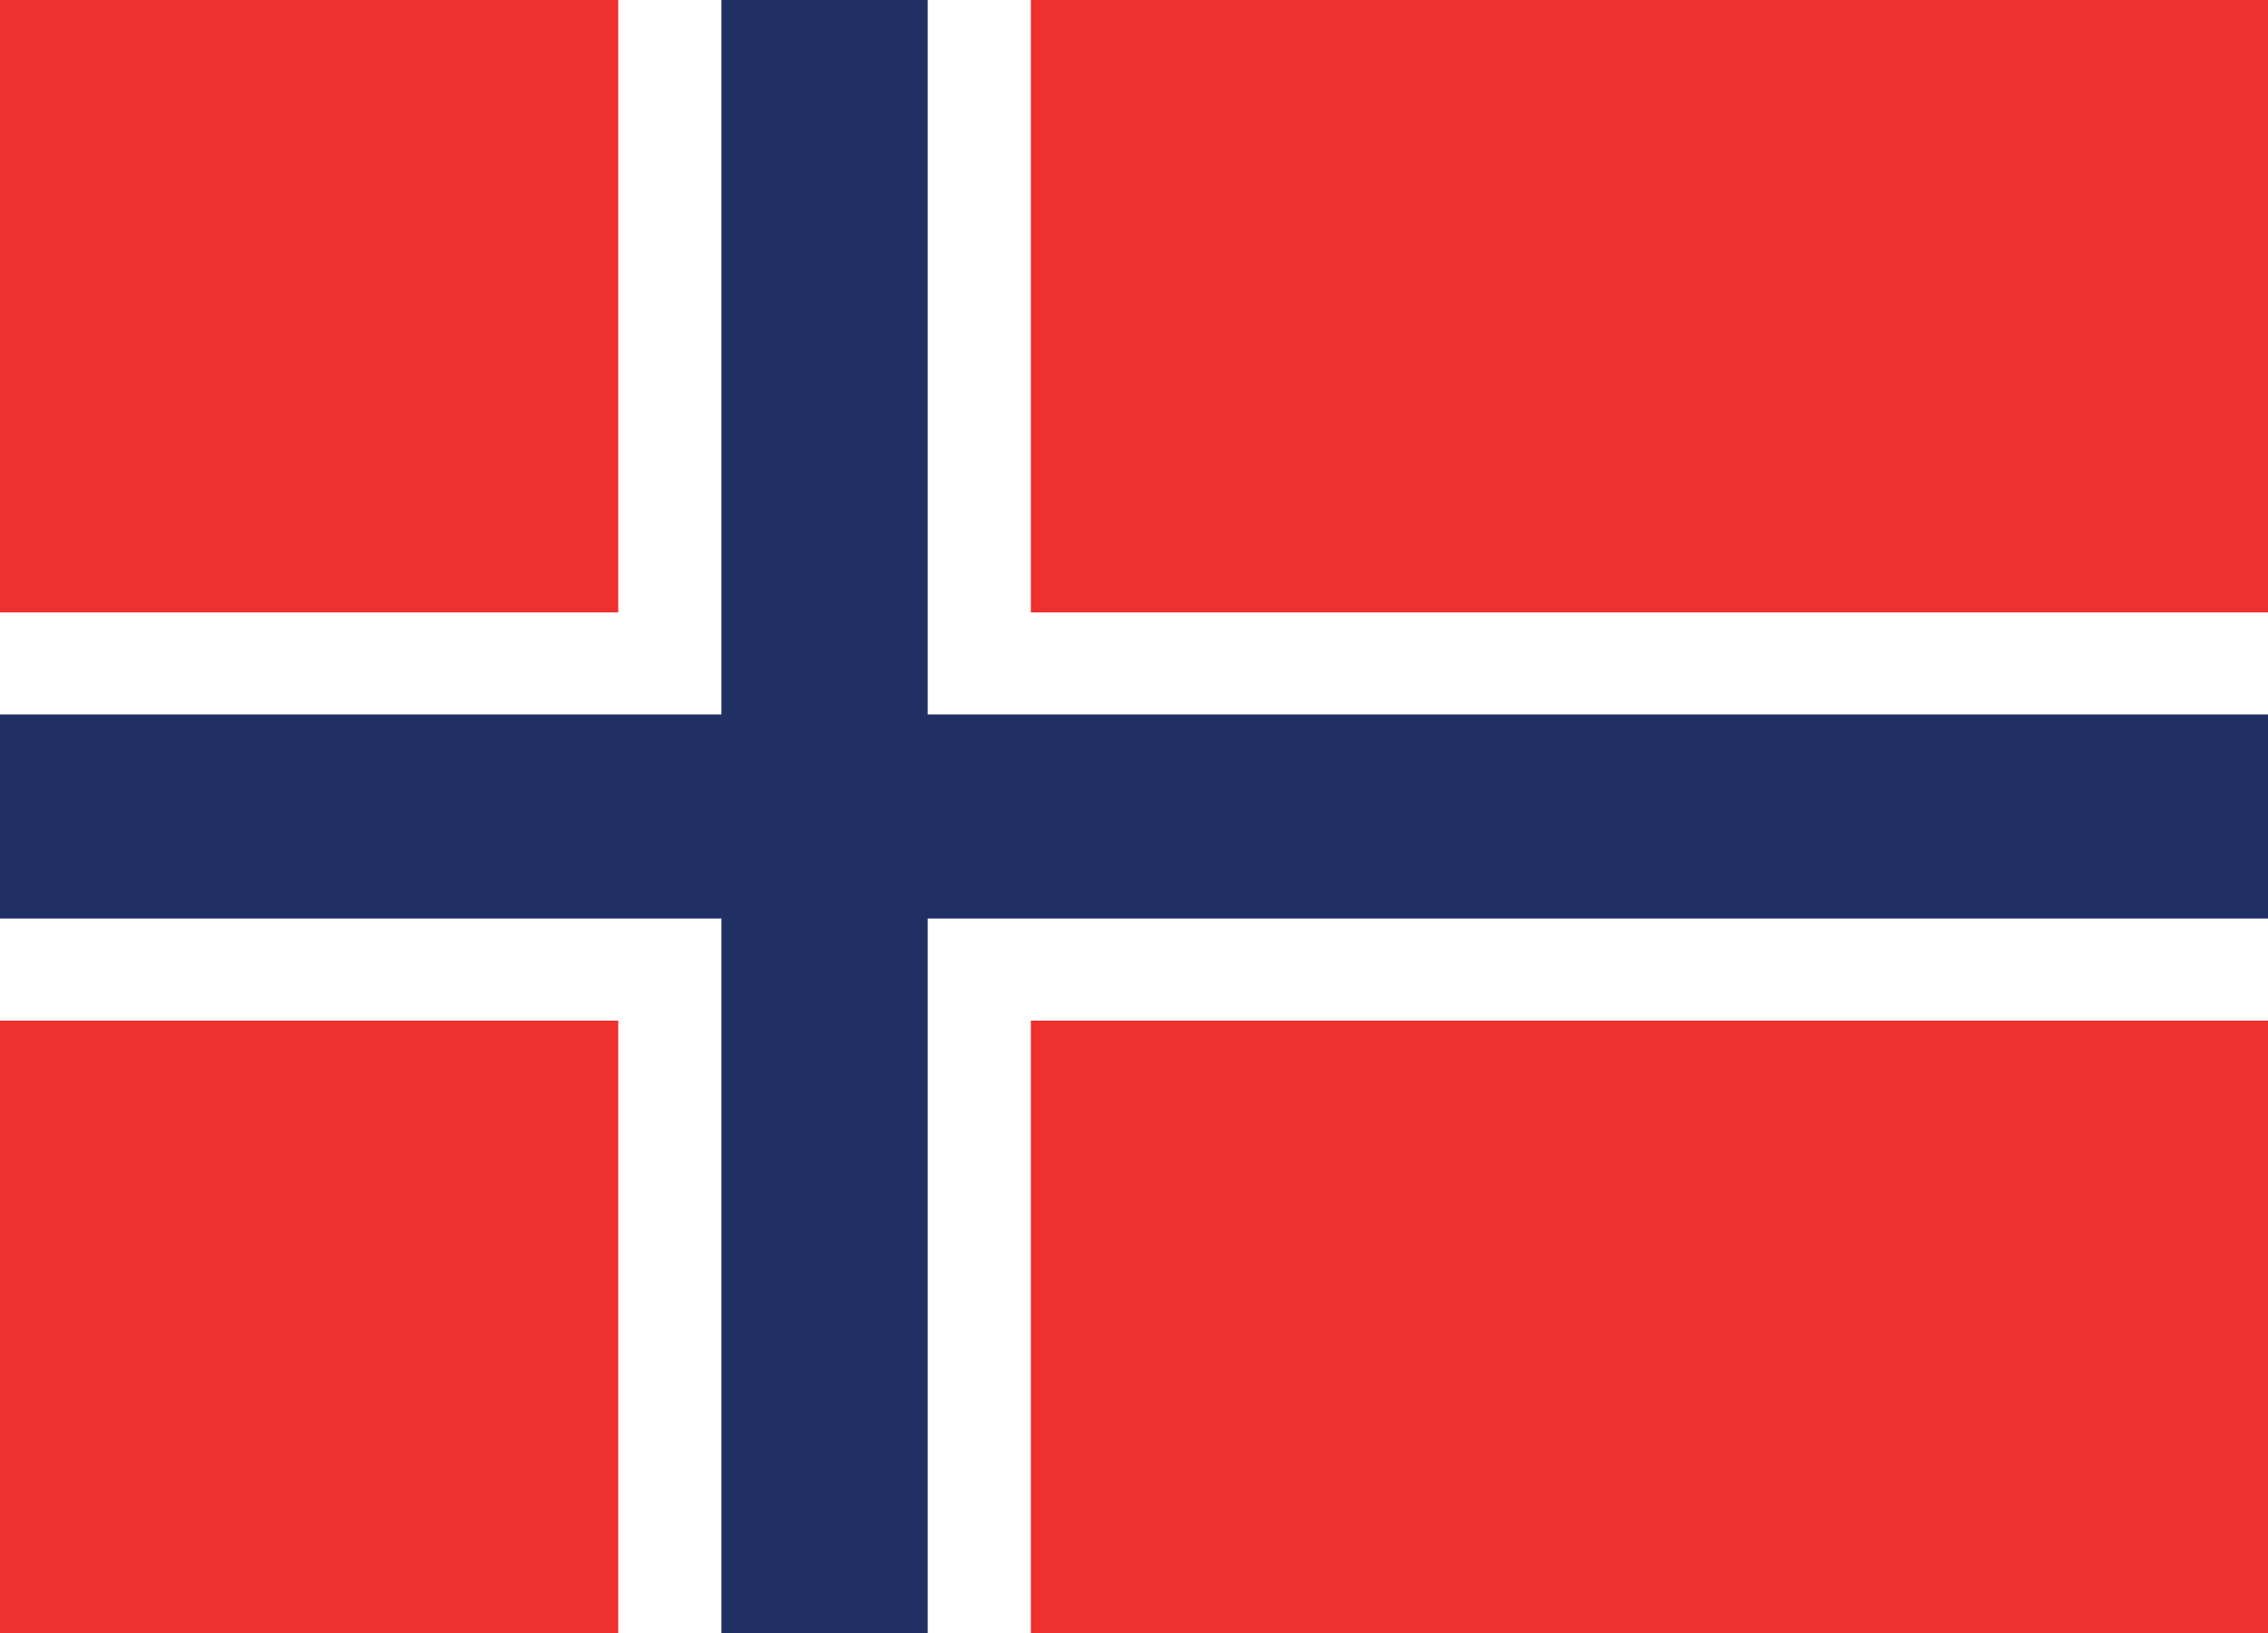
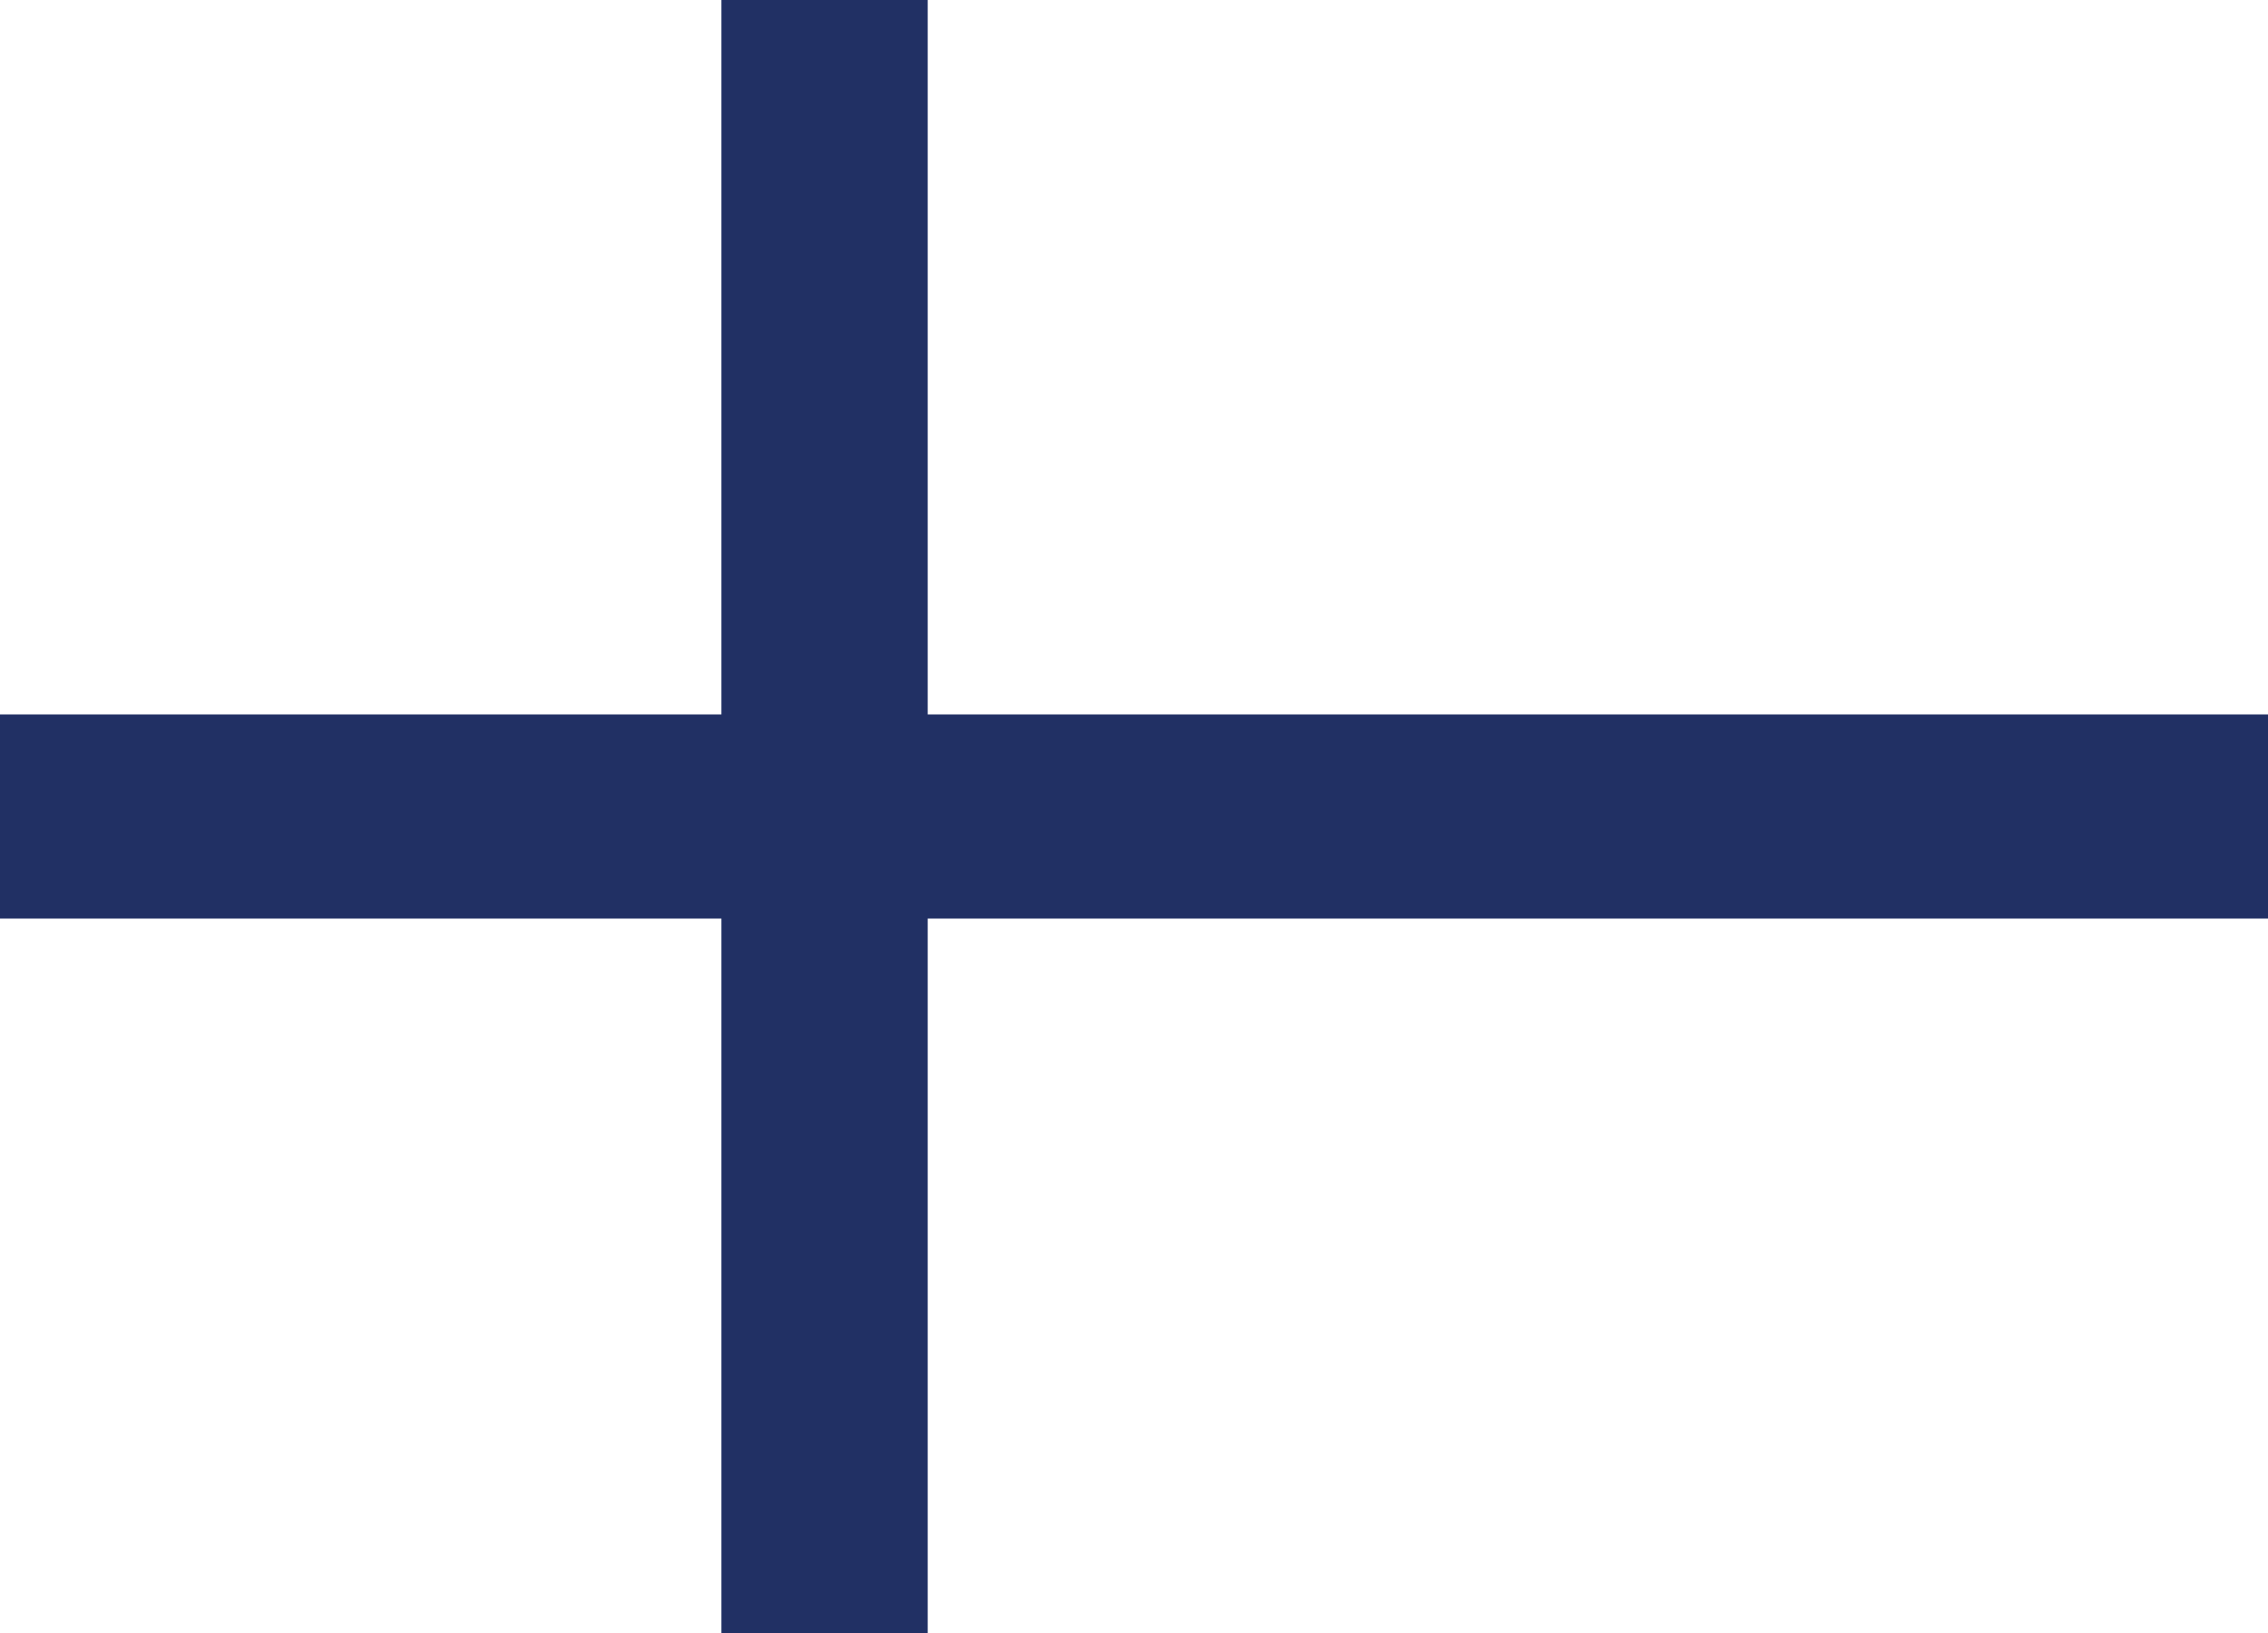
<svg xmlns="http://www.w3.org/2000/svg" version="1.1" id="Layer_1" x="0px" y="0px" viewBox="0 0 2500 1800" style="enable-background:new 0 0 2500 1800;" xml:space="preserve">
  <style type="text/css">
	.st0{fill:#EE302F;}
	.st1{fill:#FFFFFF;}
	.st2{fill:#213064;}
</style>
-   <rect x="-0.7" class="st0" width="2501.5" height="1800" />
  <rect x="681.5" class="st1" width="454.8" height="1800" />
  <rect x="-0.7" y="675" class="st1" width="2501.5" height="450" />
  <rect x="795.2" class="st2" width="227.4" height="1800" />
  <rect x="-0.7" y="787.5" class="st2" width="2501.5" height="225" />
</svg>